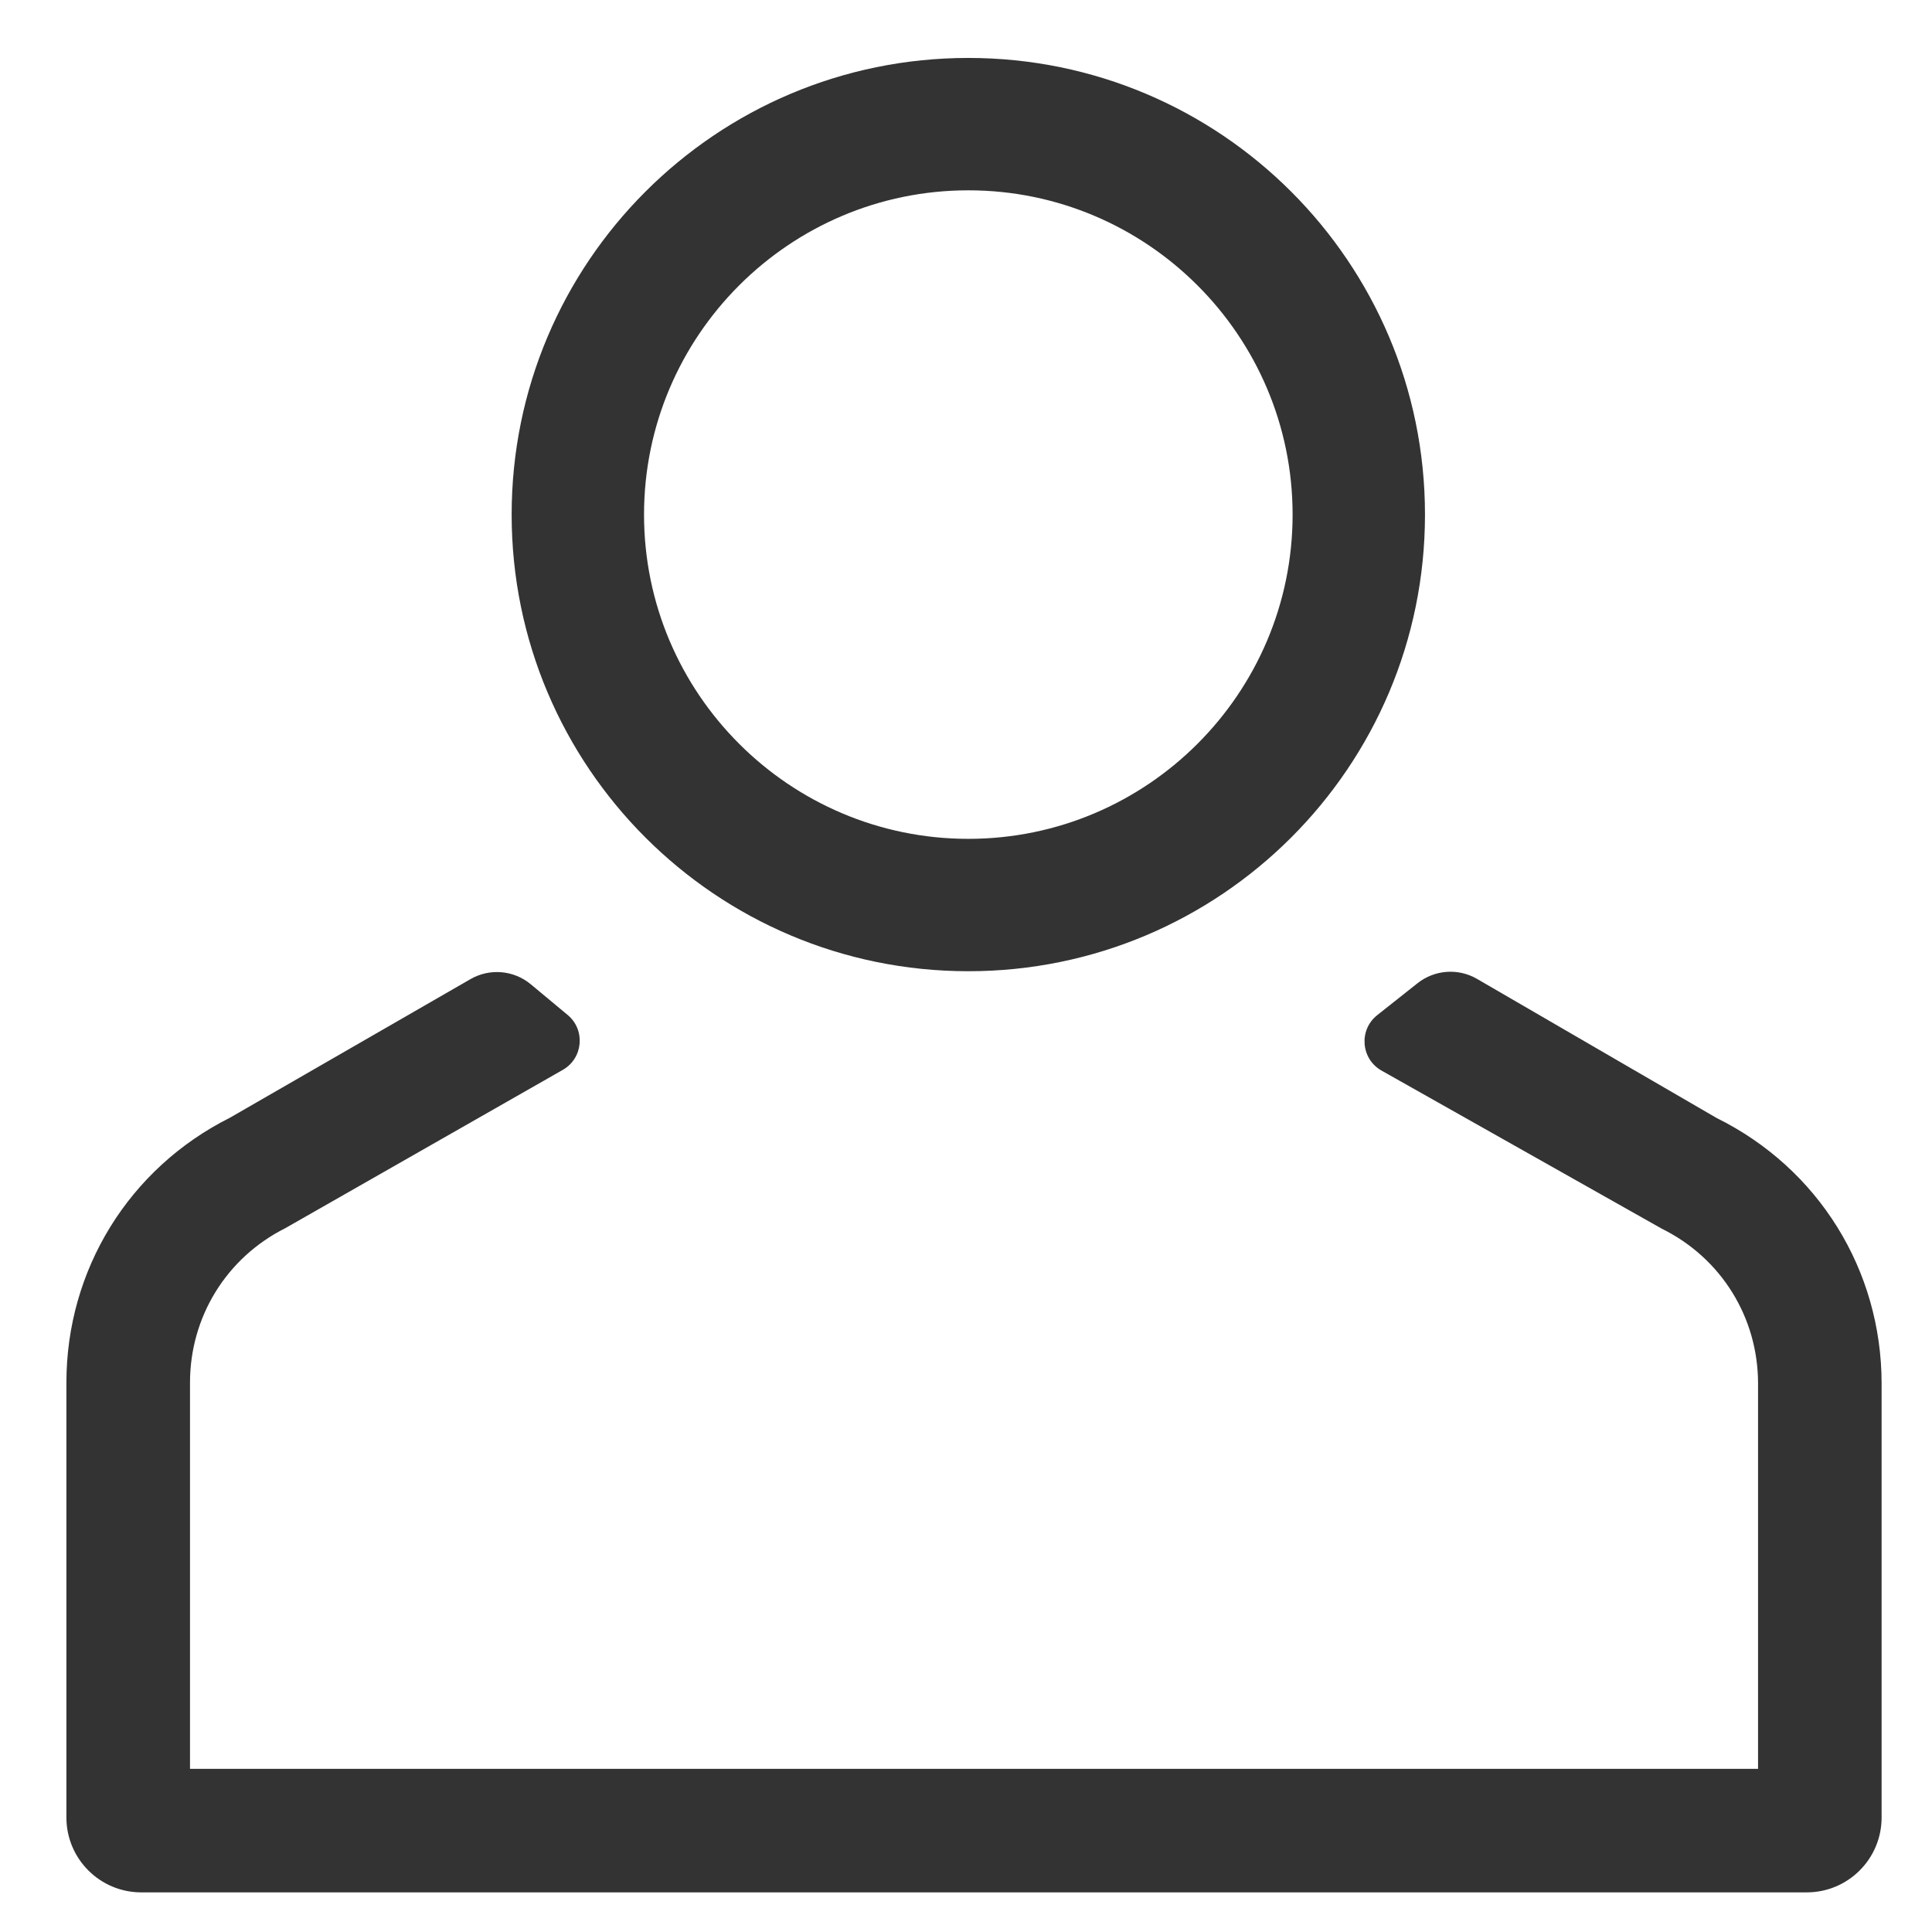
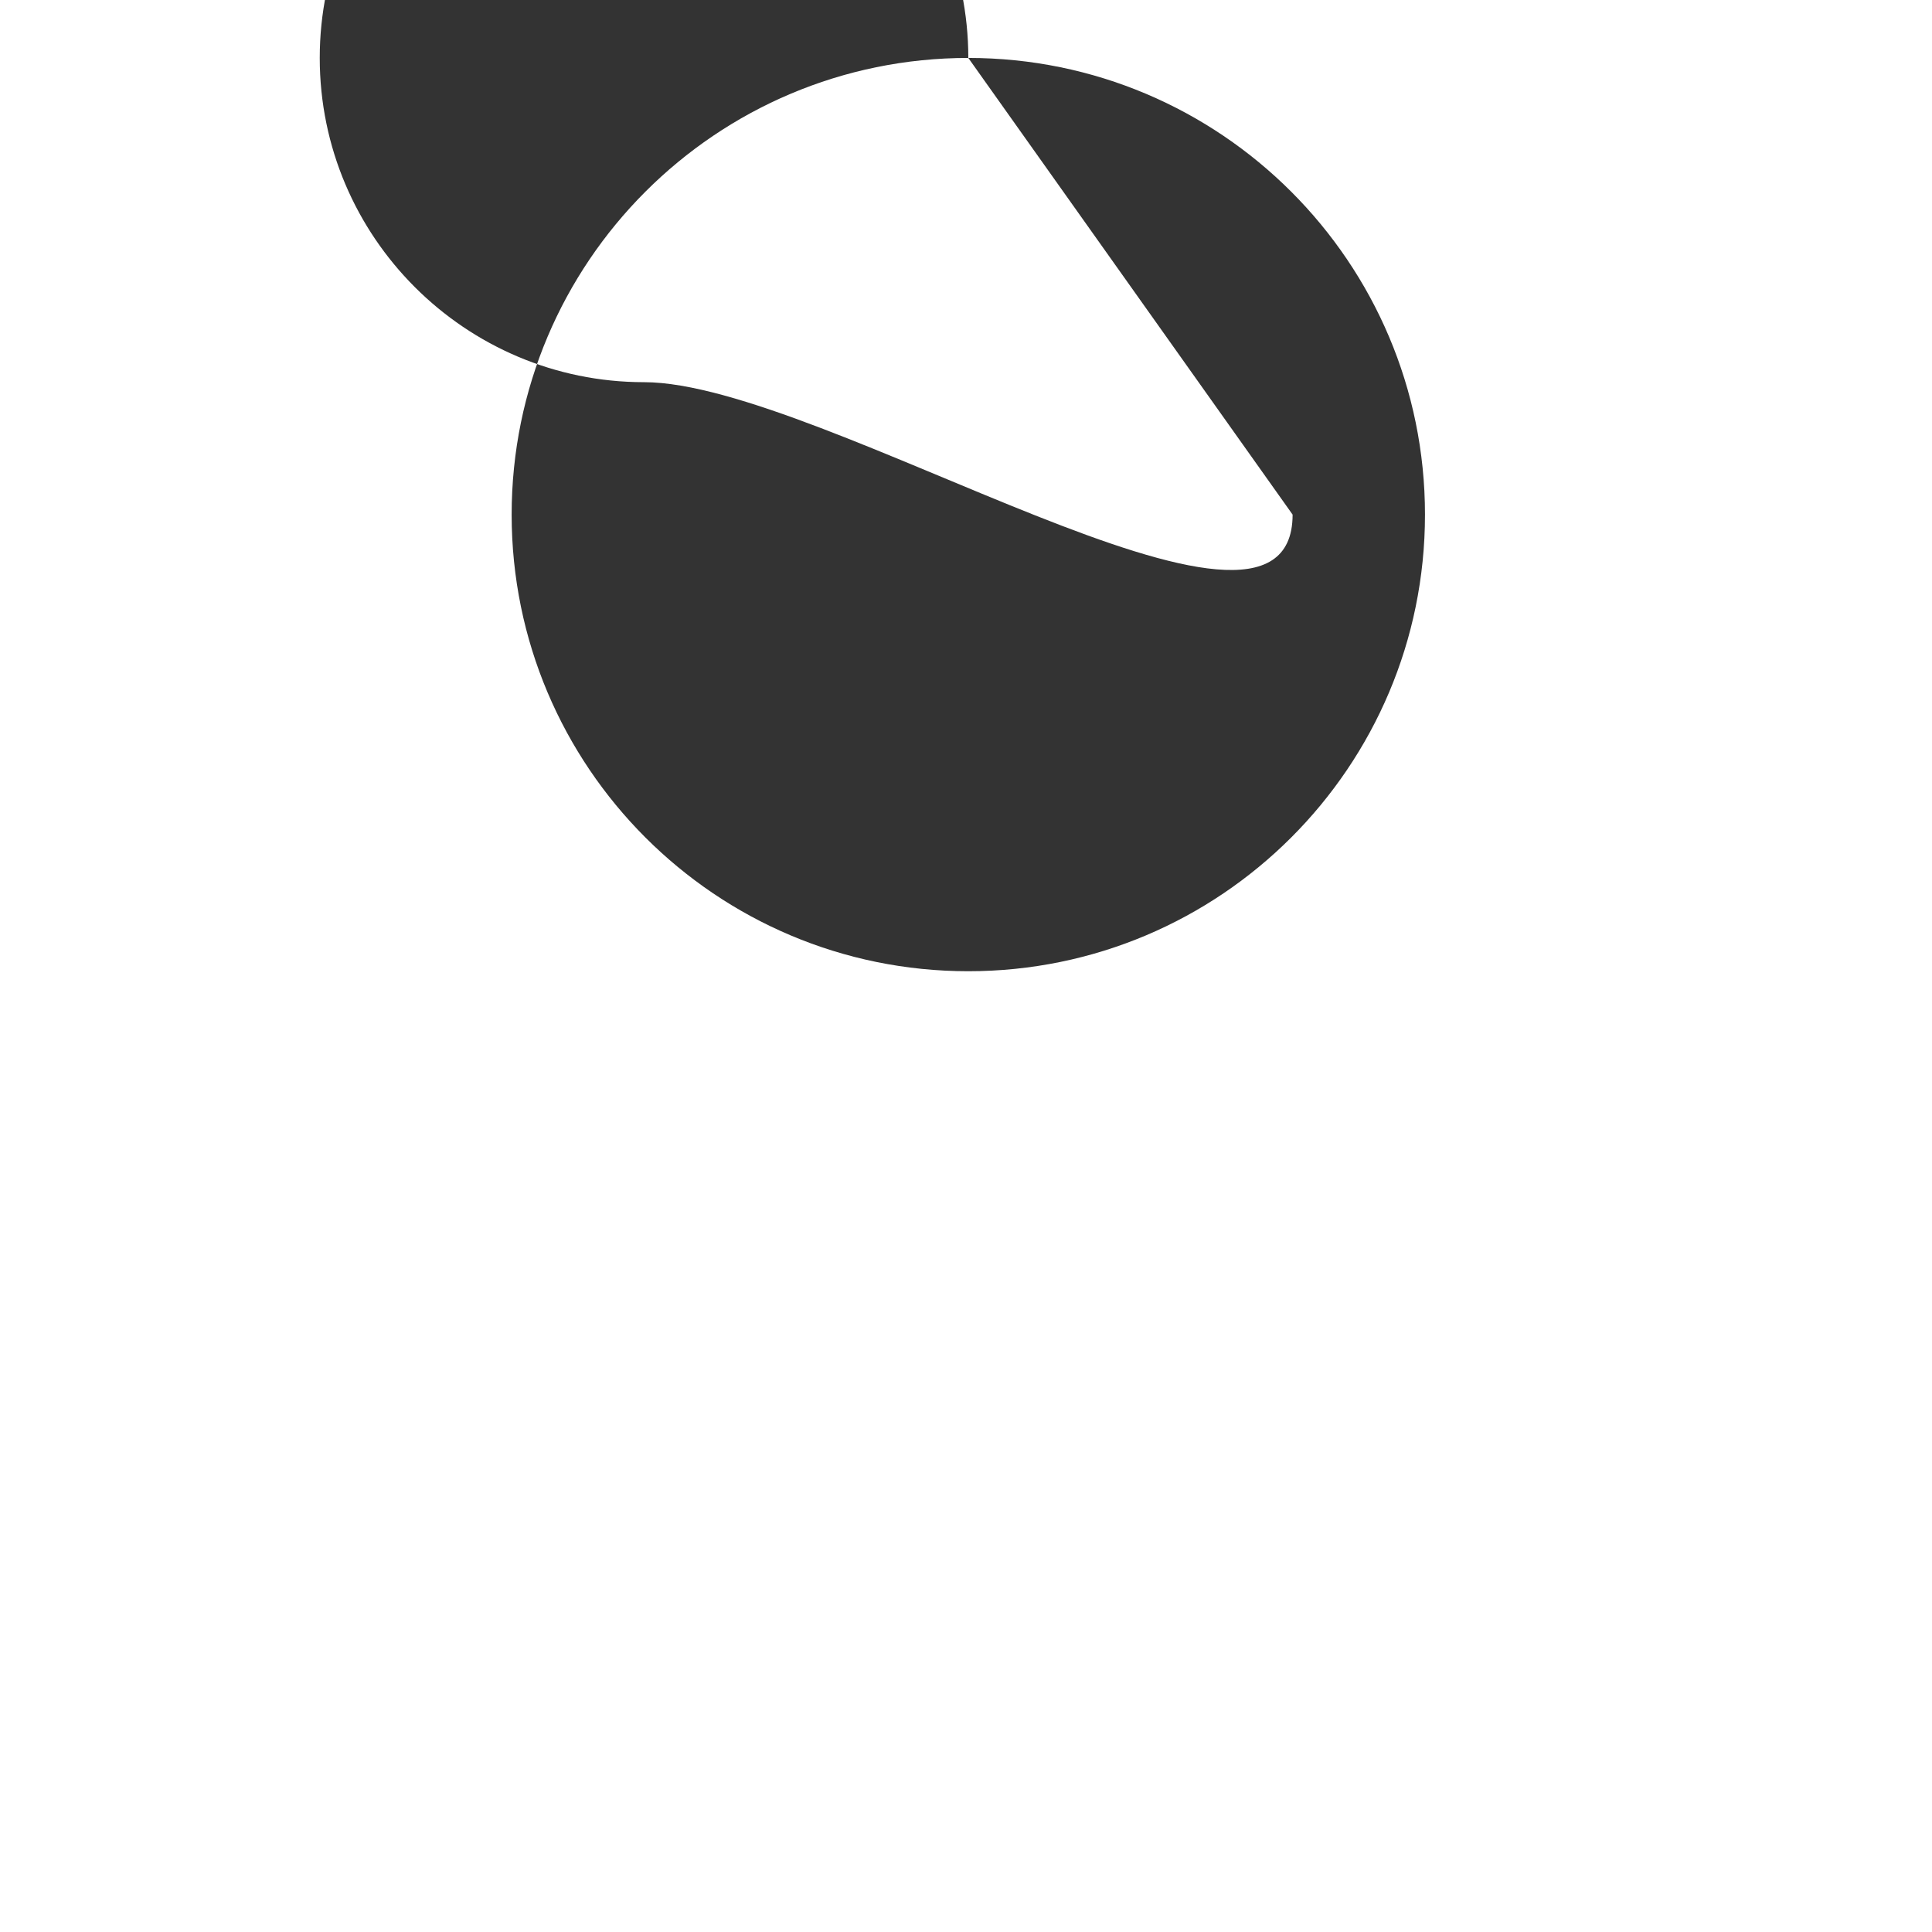
<svg xmlns="http://www.w3.org/2000/svg" version="1.1" id="Ebene_1" x="0px" y="0px" viewBox="0 0 437.83 437.83" style="enable-background:new 0 0 437.83 437.83;" xml:space="preserve">
  <style type="text/css">
	.st0{fill:#333333;}
</style>
-   <path class="st0" d="M409.44,428.85H228.36H192.5H32.02c-9.37,0-16.97-7.6-16.97-16.97v-98.56c0-25.55,14.18-48.54,37.02-60  l54.55-31.43c4.35-2.51,9.81-2.04,13.67,1.17l8.35,6.95c4.08,3.39,3.51,9.81-1.09,12.44l-62.91,35.89  c-13.31,6.68-21.58,20.09-21.58,34.98v87.53H192.5h35.86h170.05v-87.31c0-14.99-8.35-28.44-21.79-35.08l-63.53-35.84  c-4.7-2.65-5.21-9.22-0.98-12.57l9.14-7.24c3.87-3.06,9.22-3.45,13.48-0.97l54.31,31.53c23.05,11.4,37.37,34.46,37.37,60.18v98.34  C426.41,421.25,418.82,428.85,409.44,428.85z" />
  <g id="XMLID_1_">
    <g>
-       <path class="st0" d="M219.44,13.13c57.15,0,103.49,46.33,103.49,103.49c0,57.15-46.34,103.48-103.49,103.48    c-57.16,0-103.49-46.33-103.49-103.48C115.95,59.46,162.28,13.13,219.44,13.13z M292.93,116.62c0-40.52-32.97-73.49-73.49-73.49    s-73.49,32.97-73.49,73.49s32.97,73.48,73.49,73.48S292.93,157.14,292.93,116.62z" />
+       <path class="st0" d="M219.44,13.13c57.15,0,103.49,46.33,103.49,103.49c0,57.15-46.34,103.48-103.49,103.48    c-57.16,0-103.49-46.33-103.49-103.48C115.95,59.46,162.28,13.13,219.44,13.13z c0-40.52-32.97-73.49-73.49-73.49    s-73.49,32.97-73.49,73.49s32.97,73.48,73.49,73.48S292.93,157.14,292.93,116.62z" />
    </g>
    <g>
	</g>
  </g>
</svg>